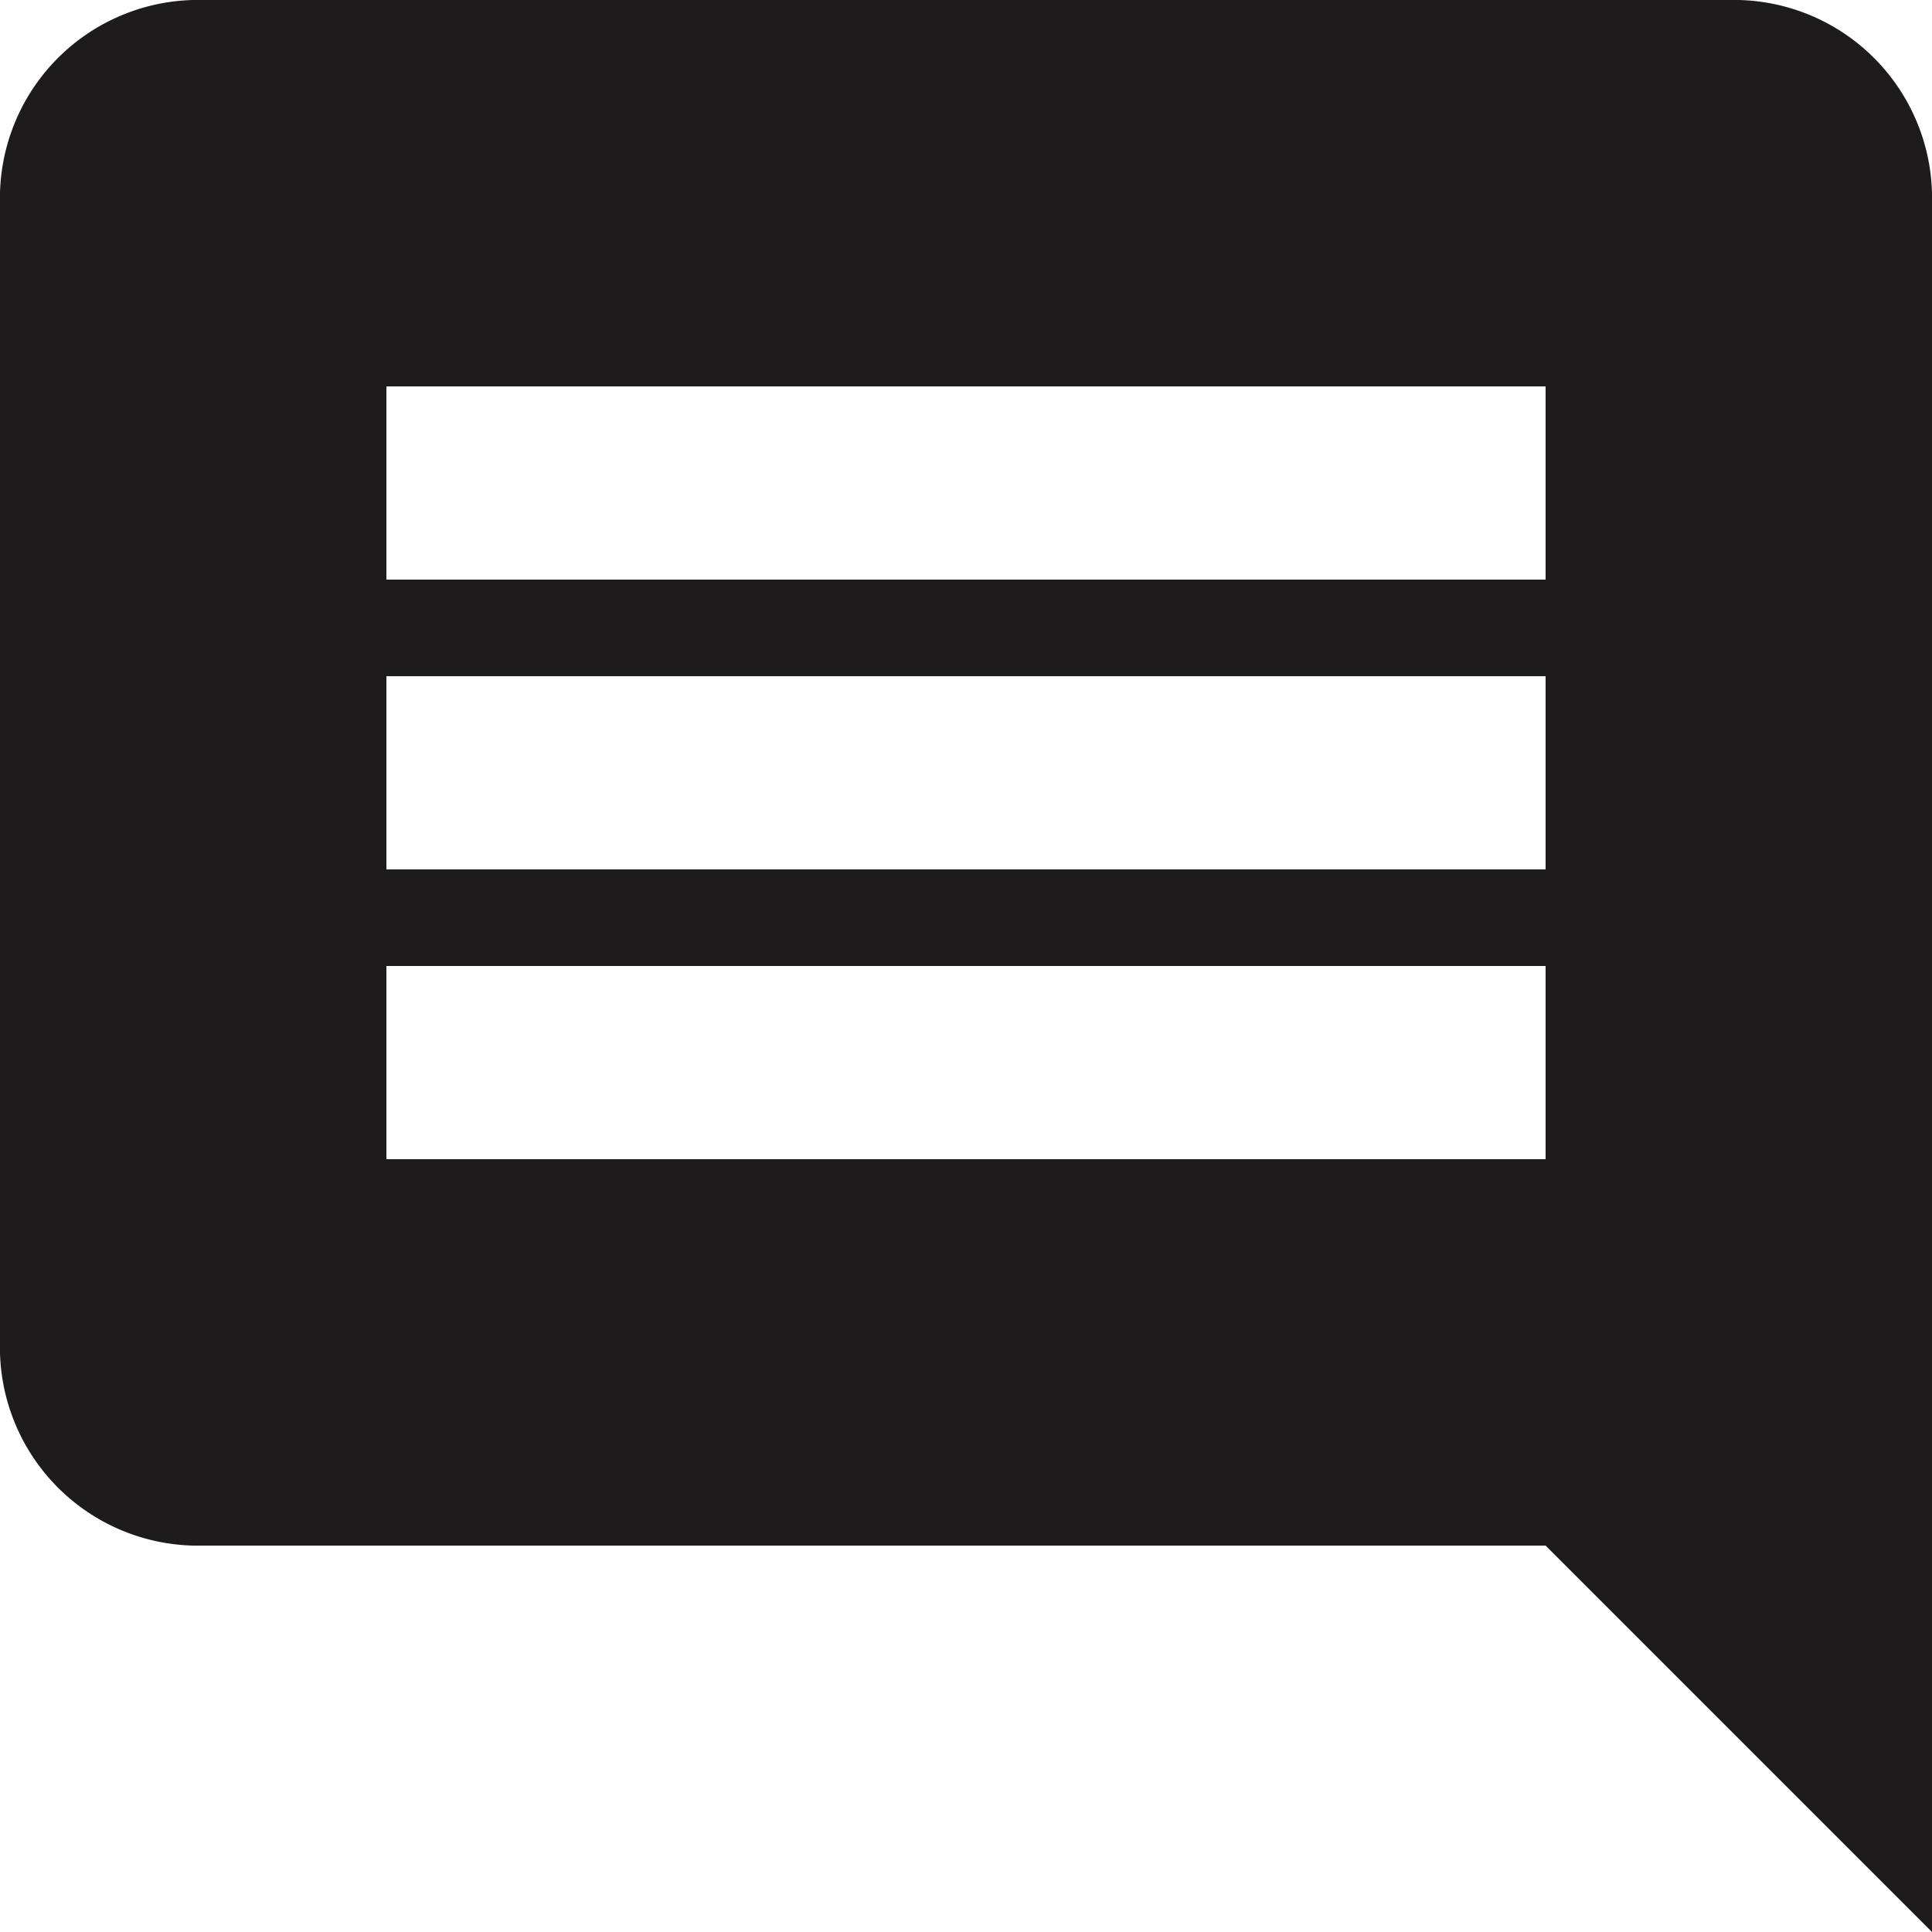
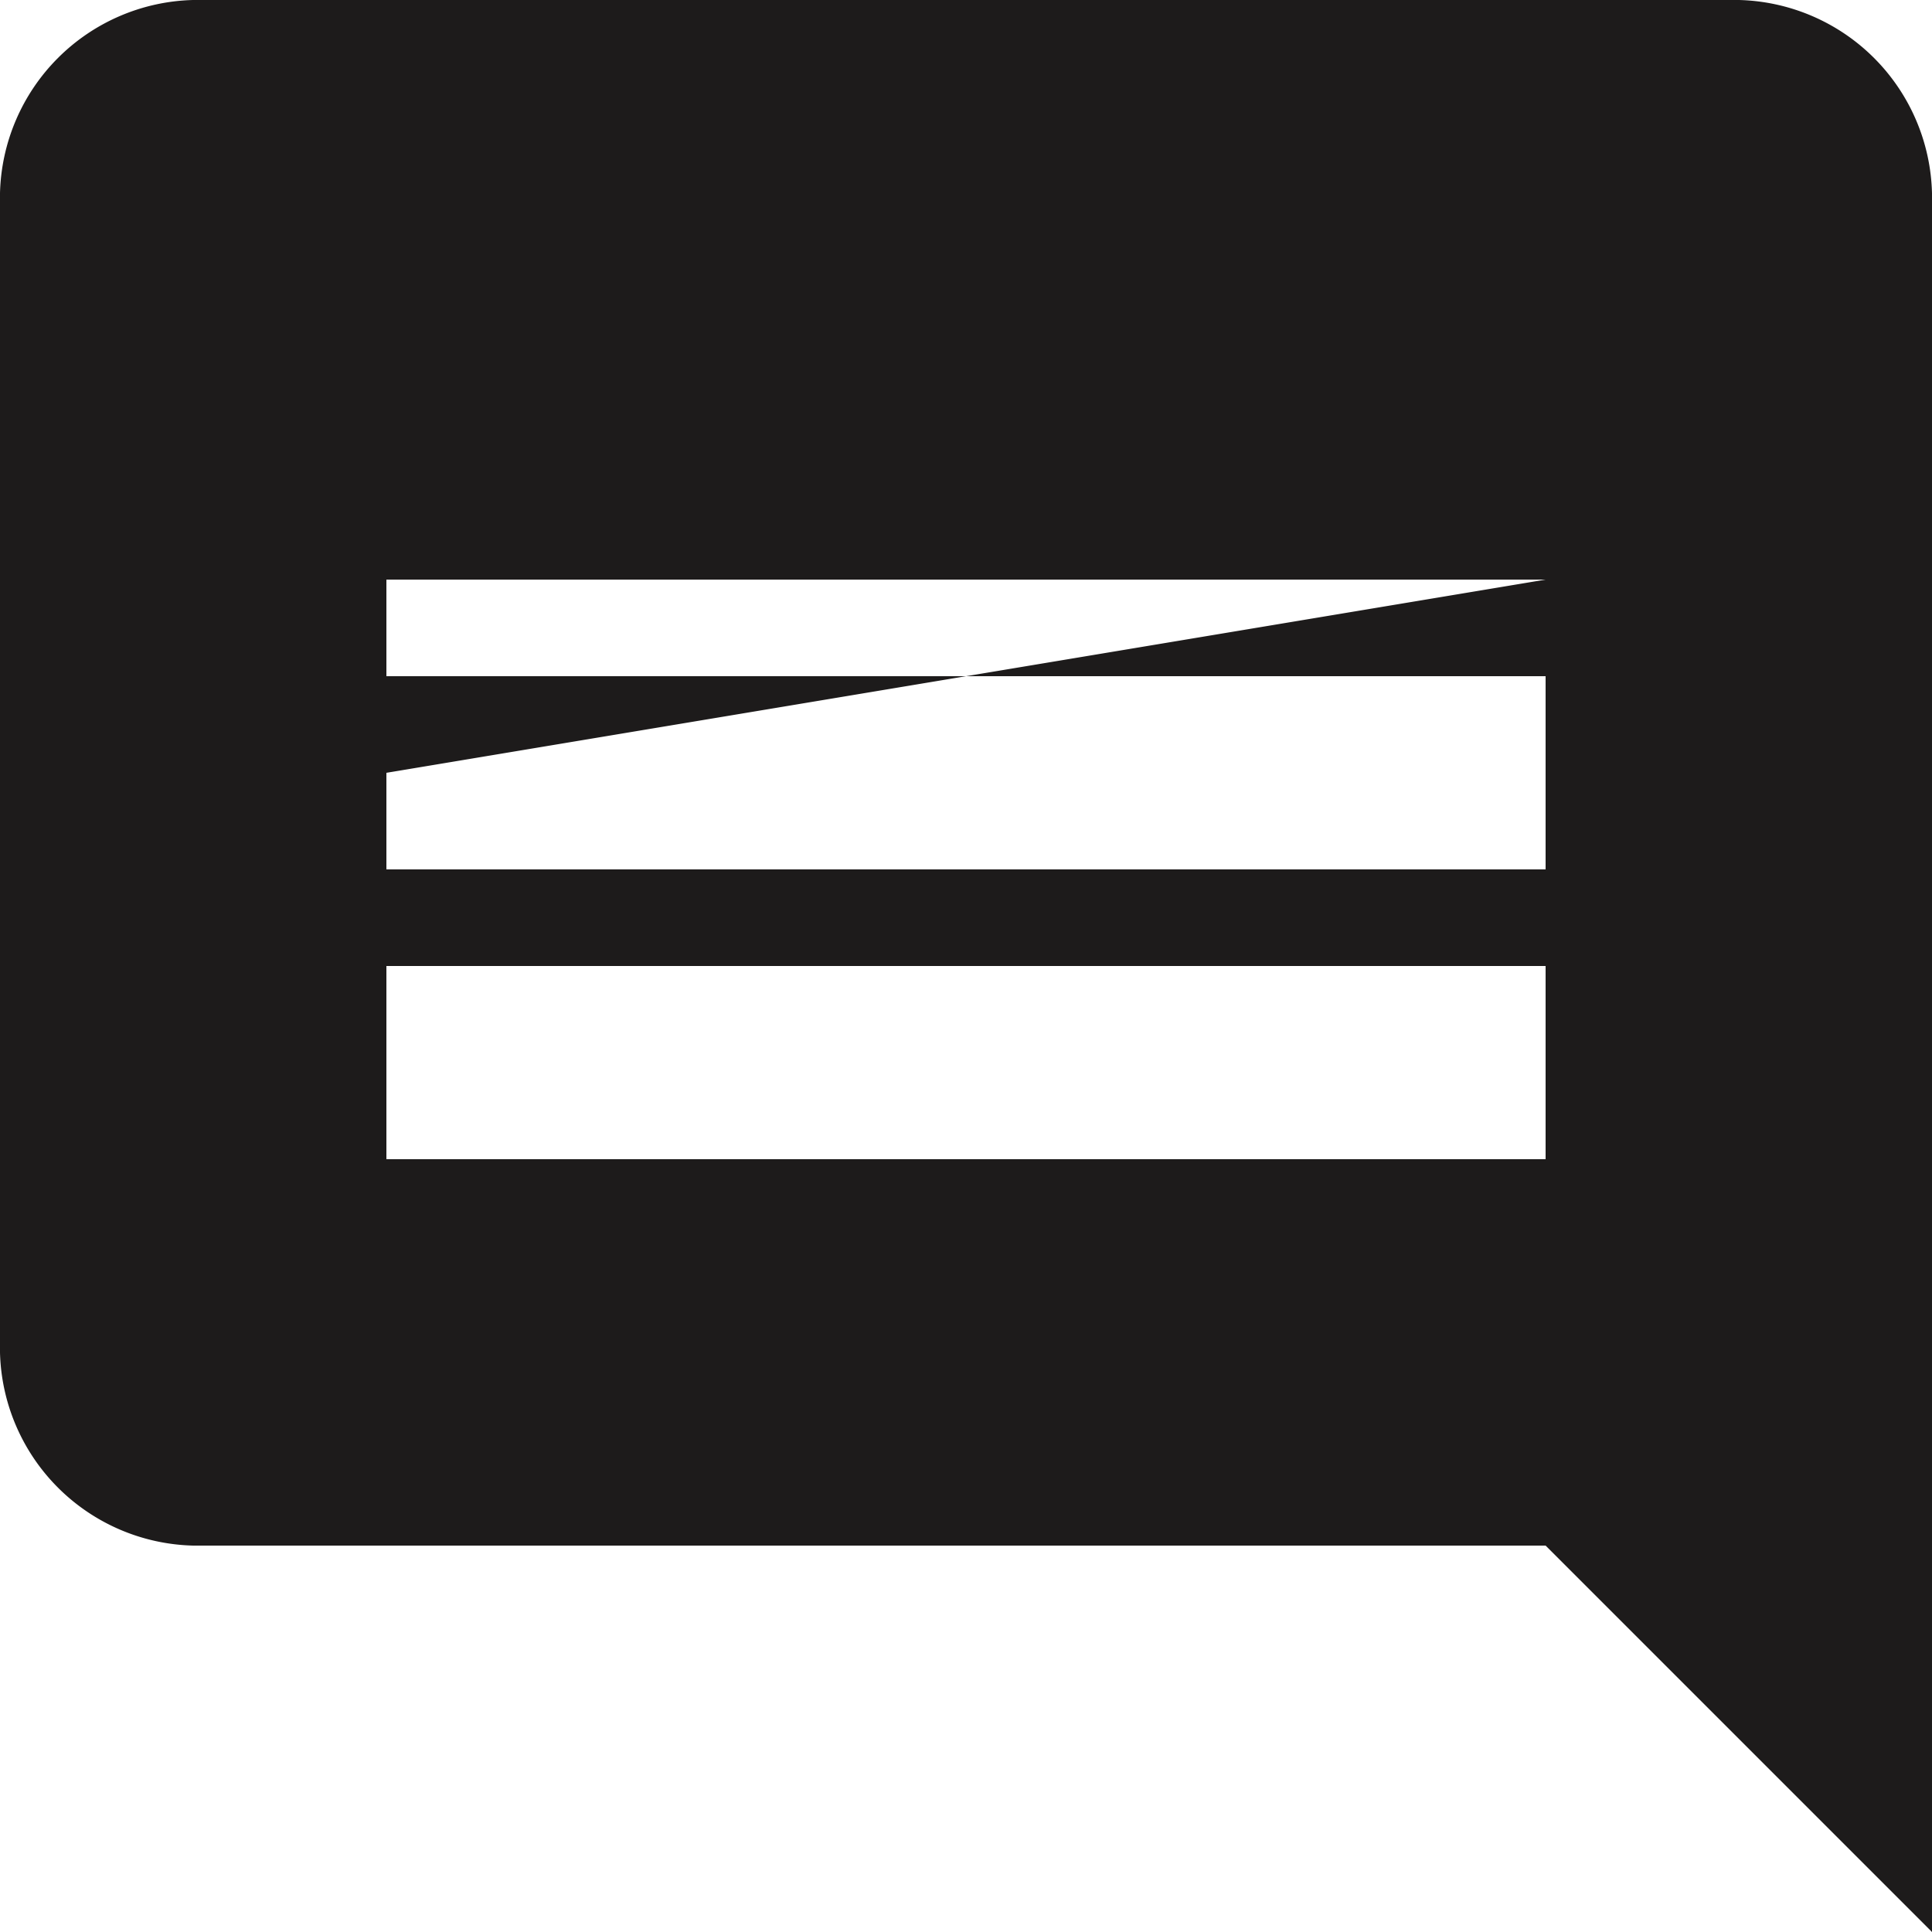
<svg xmlns="http://www.w3.org/2000/svg" width="20" height="20" viewBox="0 0 20 20">
-   <path id="path" d="M761.2,72.6v18l-4-4h-14a2.051,2.051,0,0,1-2-2v-12a2.051,2.051,0,0,1,2-2h16a2.051,2.051,0,0,1,2,2Zm-4,4v-2h-12v2Zm0,3v-2h-12v2Zm0,3v-2h-12v2Z" transform="translate(-741.2 -70.6)" fill="#1d1b1b" />
+   <path id="path" d="M761.2,72.6v18l-4-4h-14a2.051,2.051,0,0,1-2-2v-12a2.051,2.051,0,0,1,2-2h16a2.051,2.051,0,0,1,2,2Zm-4,4h-12v2Zm0,3v-2h-12v2Zm0,3v-2h-12v2Z" transform="translate(-741.2 -70.6)" fill="#1d1b1b" />
</svg>